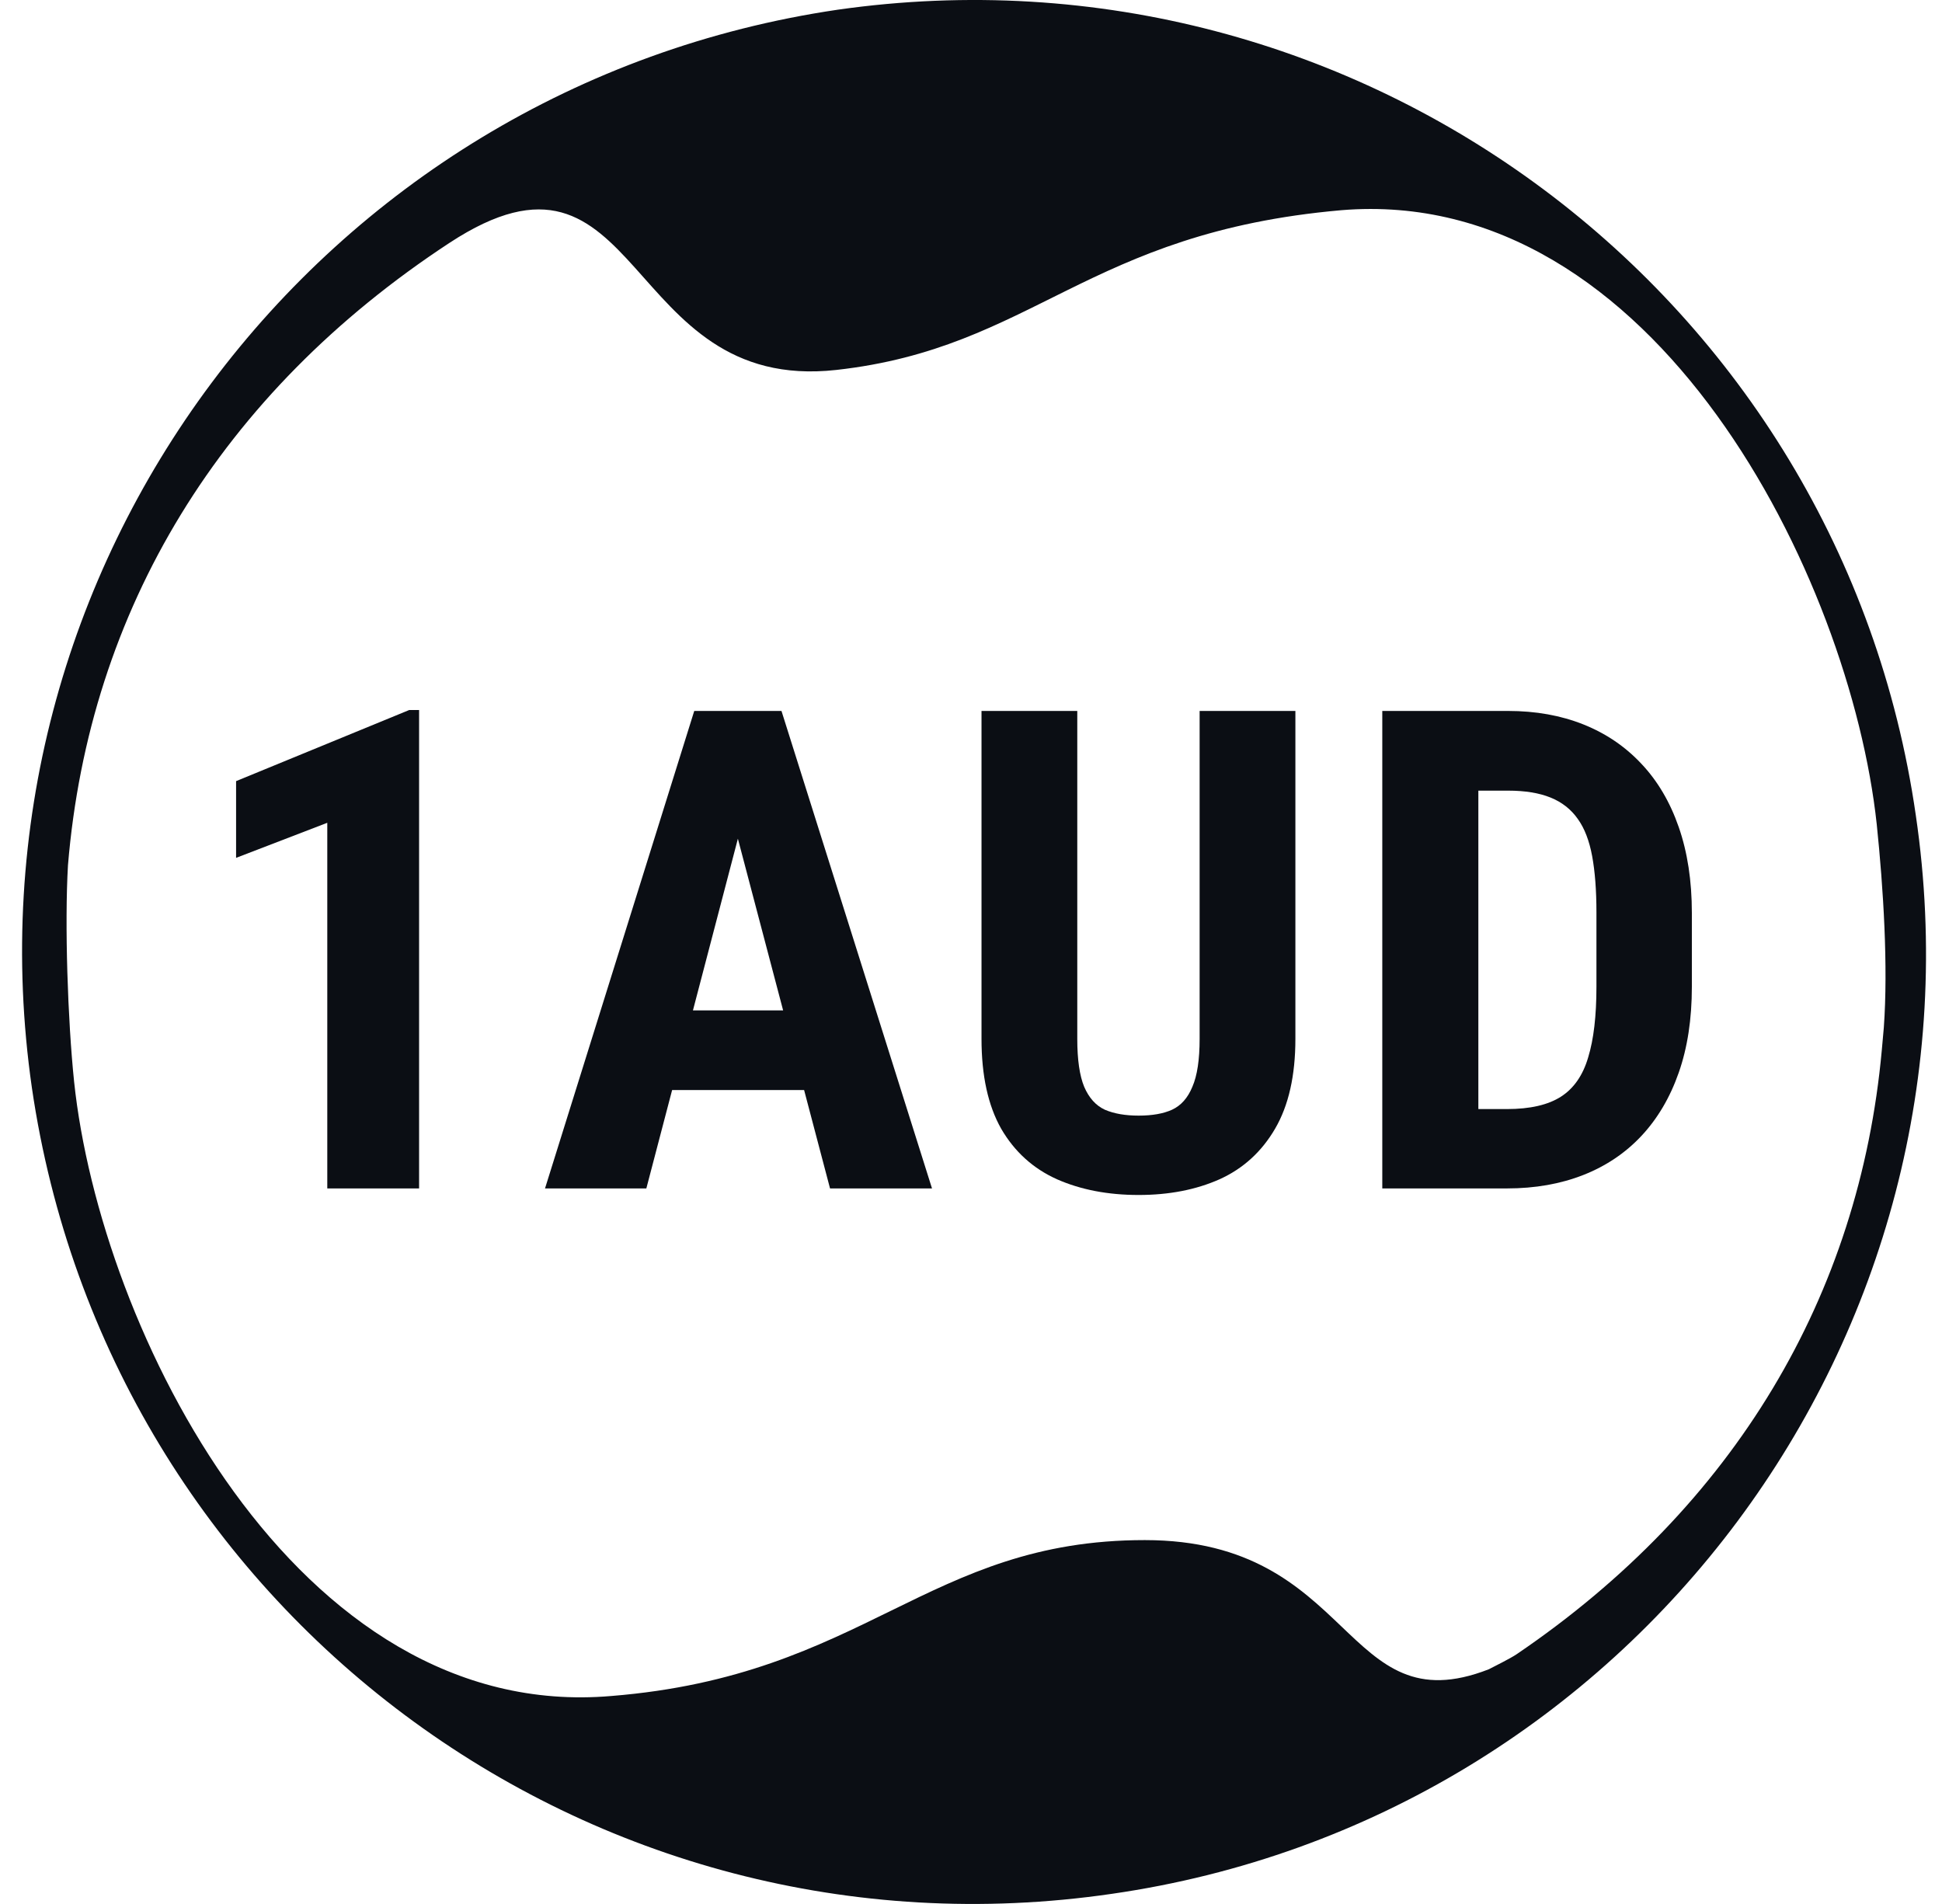
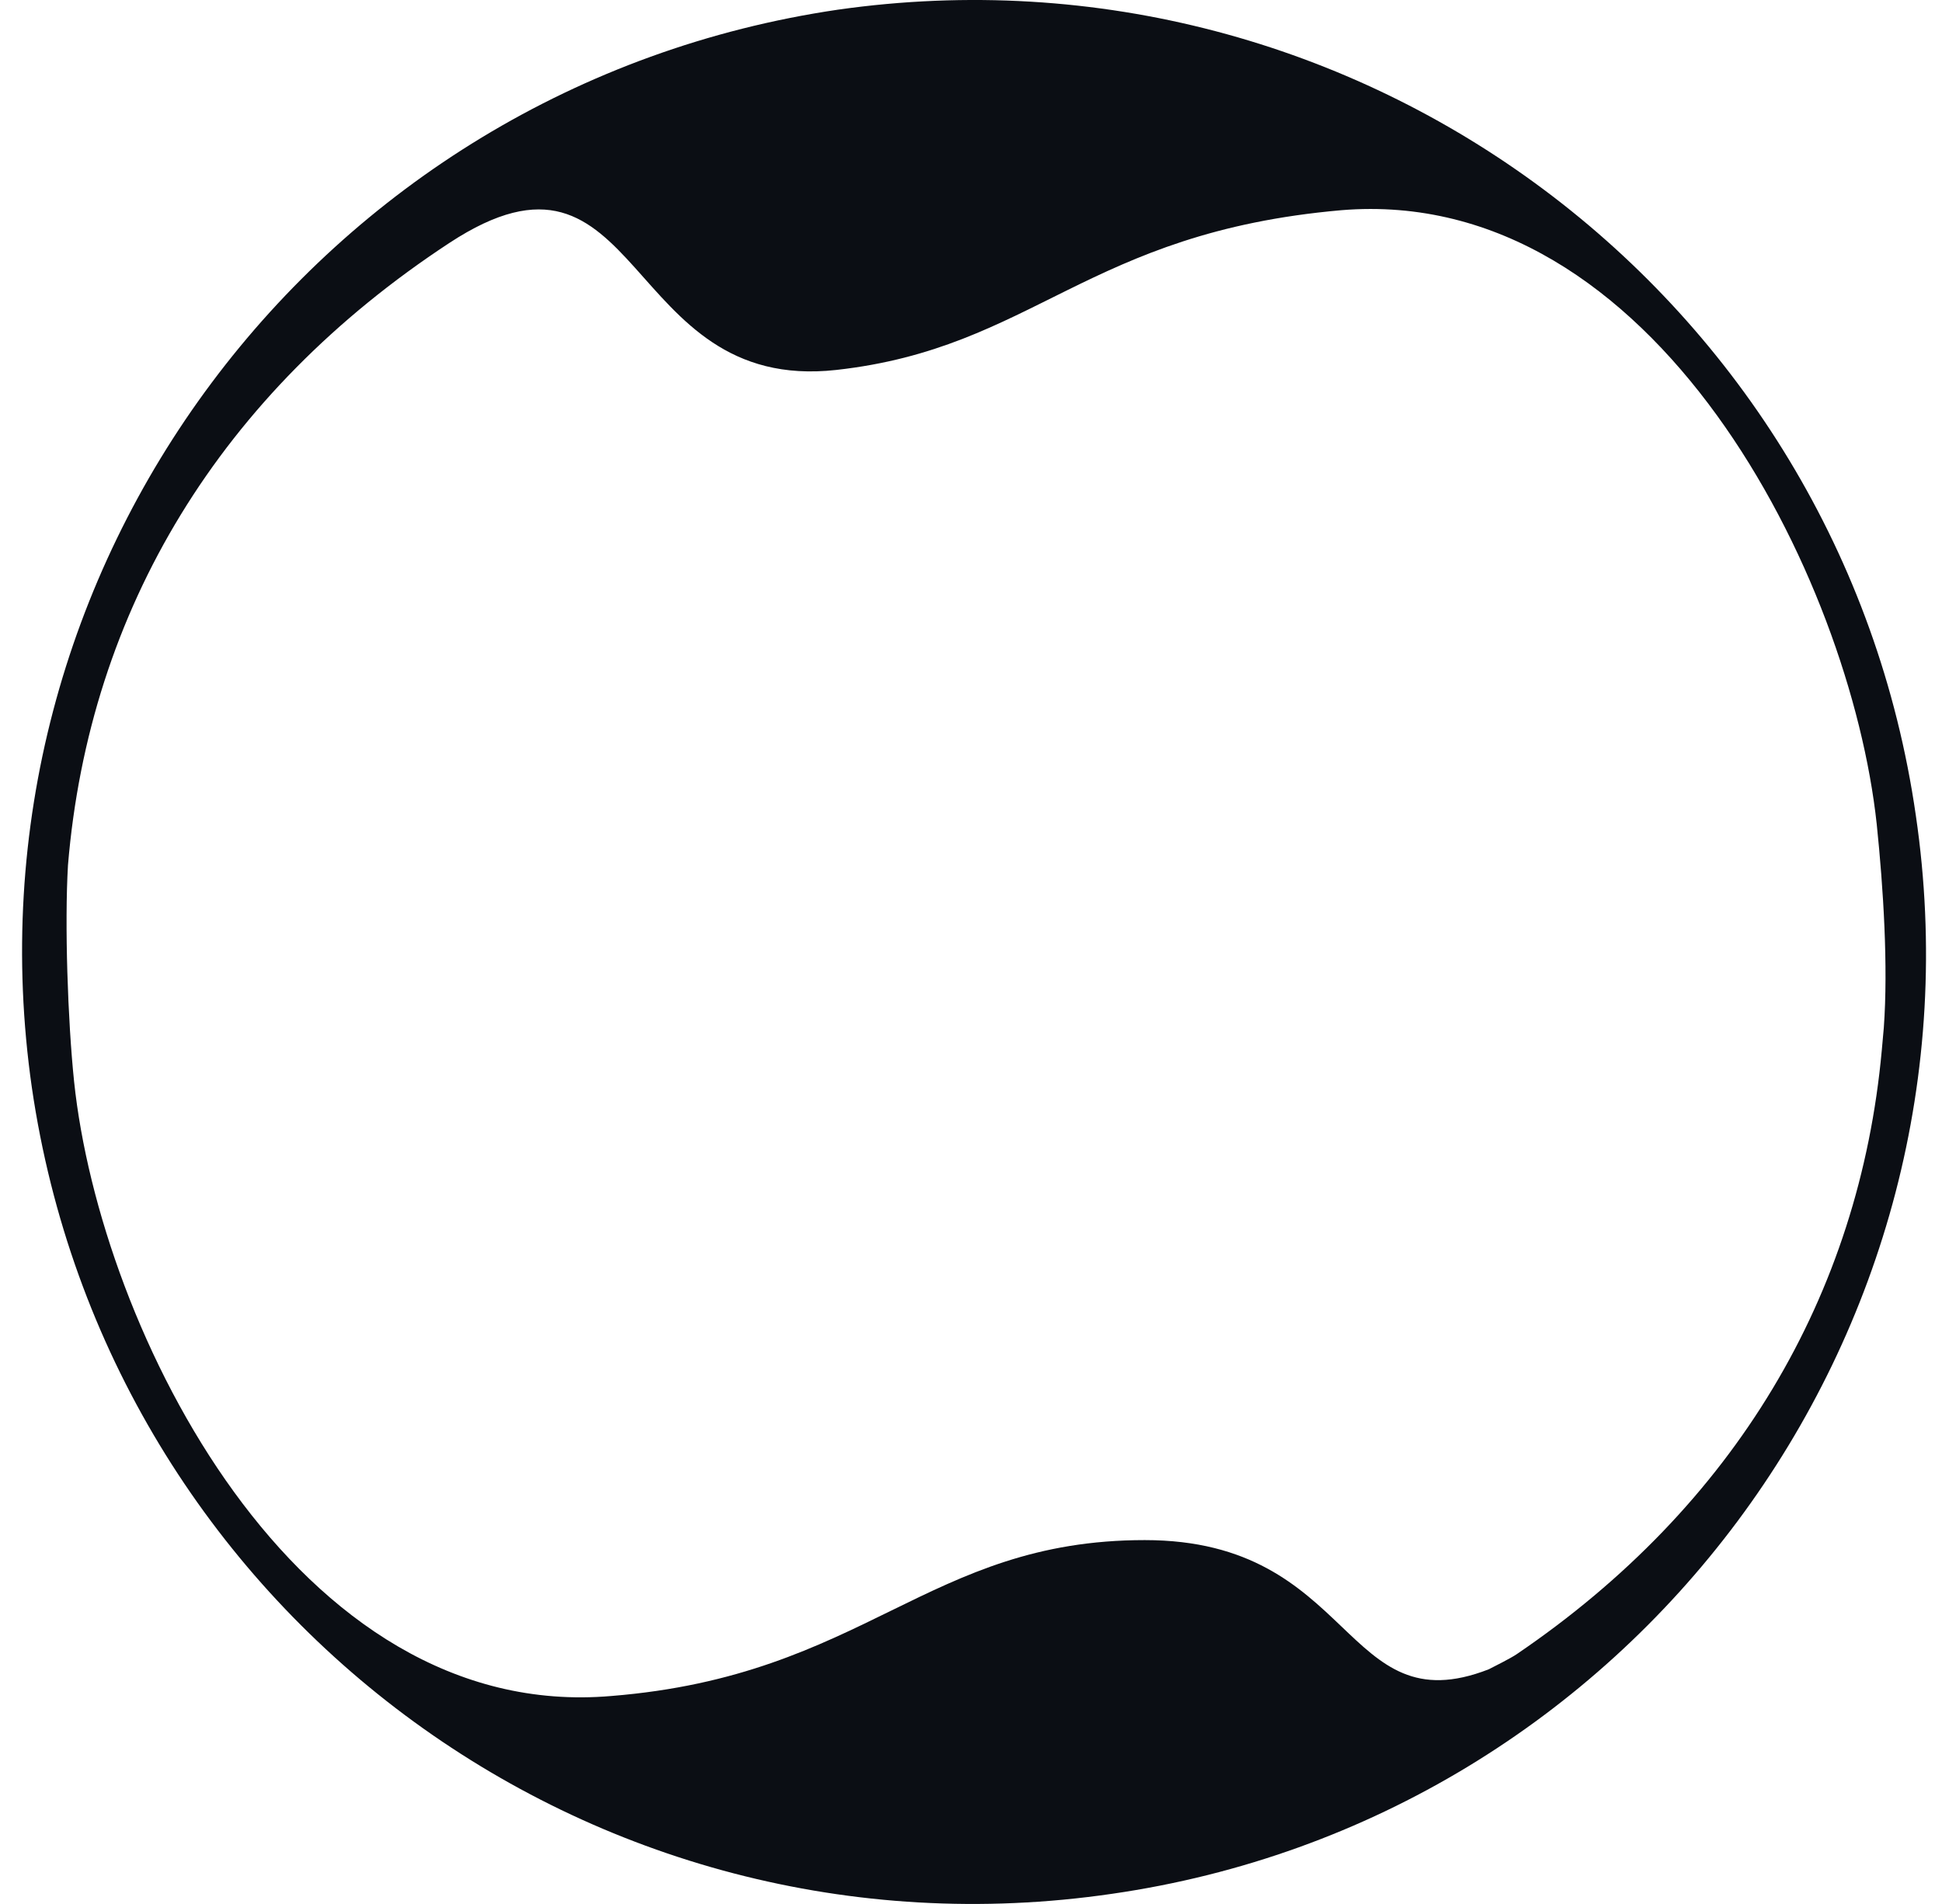
<svg xmlns="http://www.w3.org/2000/svg" width="51" height="50" viewBox="0 0 51 50" fill="none">
  <g id="1AUD">
    <g id="Vector">
-       <path d="M6.2 22.528L8.595 21.607V31.209H11.006V18.645H10.748L6.2 20.513V22.528Z" fill="#0B0E14" />
-       <path fill-rule="evenodd" clip-rule="evenodd" d="M14.313 31.209L18.232 18.67H20.523L24.476 31.209H21.798L21.117 28.625H17.651L16.974 31.209H14.313ZM19.378 22.025L18.198 26.533H20.566L19.378 22.025Z" fill="#0B0E14" />
-       <path d="M31.314 28.539C31.441 28.247 31.504 27.828 31.504 27.282V18.67H34.019V27.282C34.019 28.247 33.841 29.033 33.485 29.642C33.134 30.244 32.649 30.687 32.029 30.968C31.409 31.244 30.7 31.381 29.902 31.381C29.098 31.381 28.383 31.244 27.757 30.968C27.131 30.687 26.643 30.244 26.293 29.642C25.948 29.033 25.776 28.247 25.776 27.282V18.67H28.291V27.282C28.291 27.828 28.352 28.247 28.472 28.539C28.598 28.832 28.779 29.033 29.015 29.142C29.256 29.246 29.552 29.297 29.902 29.297C30.258 29.297 30.551 29.246 30.78 29.142C31.016 29.033 31.194 28.832 31.314 28.539Z" fill="#0B0E14" />
-       <path fill-rule="evenodd" clip-rule="evenodd" d="M41.58 19.023C40.989 18.788 40.331 18.67 39.608 18.67H36.301V31.209H39.573C40.314 31.209 40.983 31.091 41.58 30.856C42.177 30.621 42.685 30.279 43.105 29.831C43.529 29.378 43.857 28.824 44.086 28.169C44.316 27.515 44.431 26.762 44.431 25.913V23.975C44.431 23.131 44.316 22.379 44.086 21.719C43.857 21.059 43.529 20.505 43.105 20.057C42.68 19.603 42.172 19.259 41.58 19.023ZM40.719 20.944C40.42 20.823 40.05 20.763 39.608 20.763H38.824V29.125H39.573C40.182 29.125 40.656 29.016 40.995 28.798C41.333 28.58 41.572 28.235 41.709 27.764C41.853 27.294 41.925 26.676 41.925 25.913V23.958C41.925 23.378 41.887 22.887 41.813 22.485C41.738 22.078 41.612 21.75 41.434 21.504C41.256 21.251 41.017 21.064 40.719 20.944Z" fill="#0B0E14" />
-     </g>
+       </g>
    <path id="Vector_2" fill-rule="evenodd" clip-rule="evenodd" d="M21.999 0.255C35.688 -1.698 48.345 7.771 50.312 21.408C52.321 35.066 42.84 47.77 29.201 49.733C15.496 51.733 2.837 42.267 0.837 28.563C-1.125 14.921 8.342 2.268 21.999 0.255ZM49.472 26.985L49.419 27.578C48.832 34.021 45.557 39.551 39.831 43.44C39.663 43.554 39.241 43.762 39.097 43.837C35.254 45.334 35.605 40.444 30.064 40.444C24.345 40.444 22.731 44.001 16.055 44.538C7.761 45.254 2.63 34.915 1.946 28.404C1.778 26.781 1.695 24.268 1.785 22.722C2.343 16.008 5.795 10.322 11.801 6.38C16.896 3.035 16.311 10.343 21.962 9.715C27.145 9.139 28.531 6.107 35.225 5.52C43.462 4.838 48.591 15.172 49.286 21.645C49.461 23.333 49.588 25.377 49.472 26.985Z" fill="#0B0E14" />
  </g>
</svg>